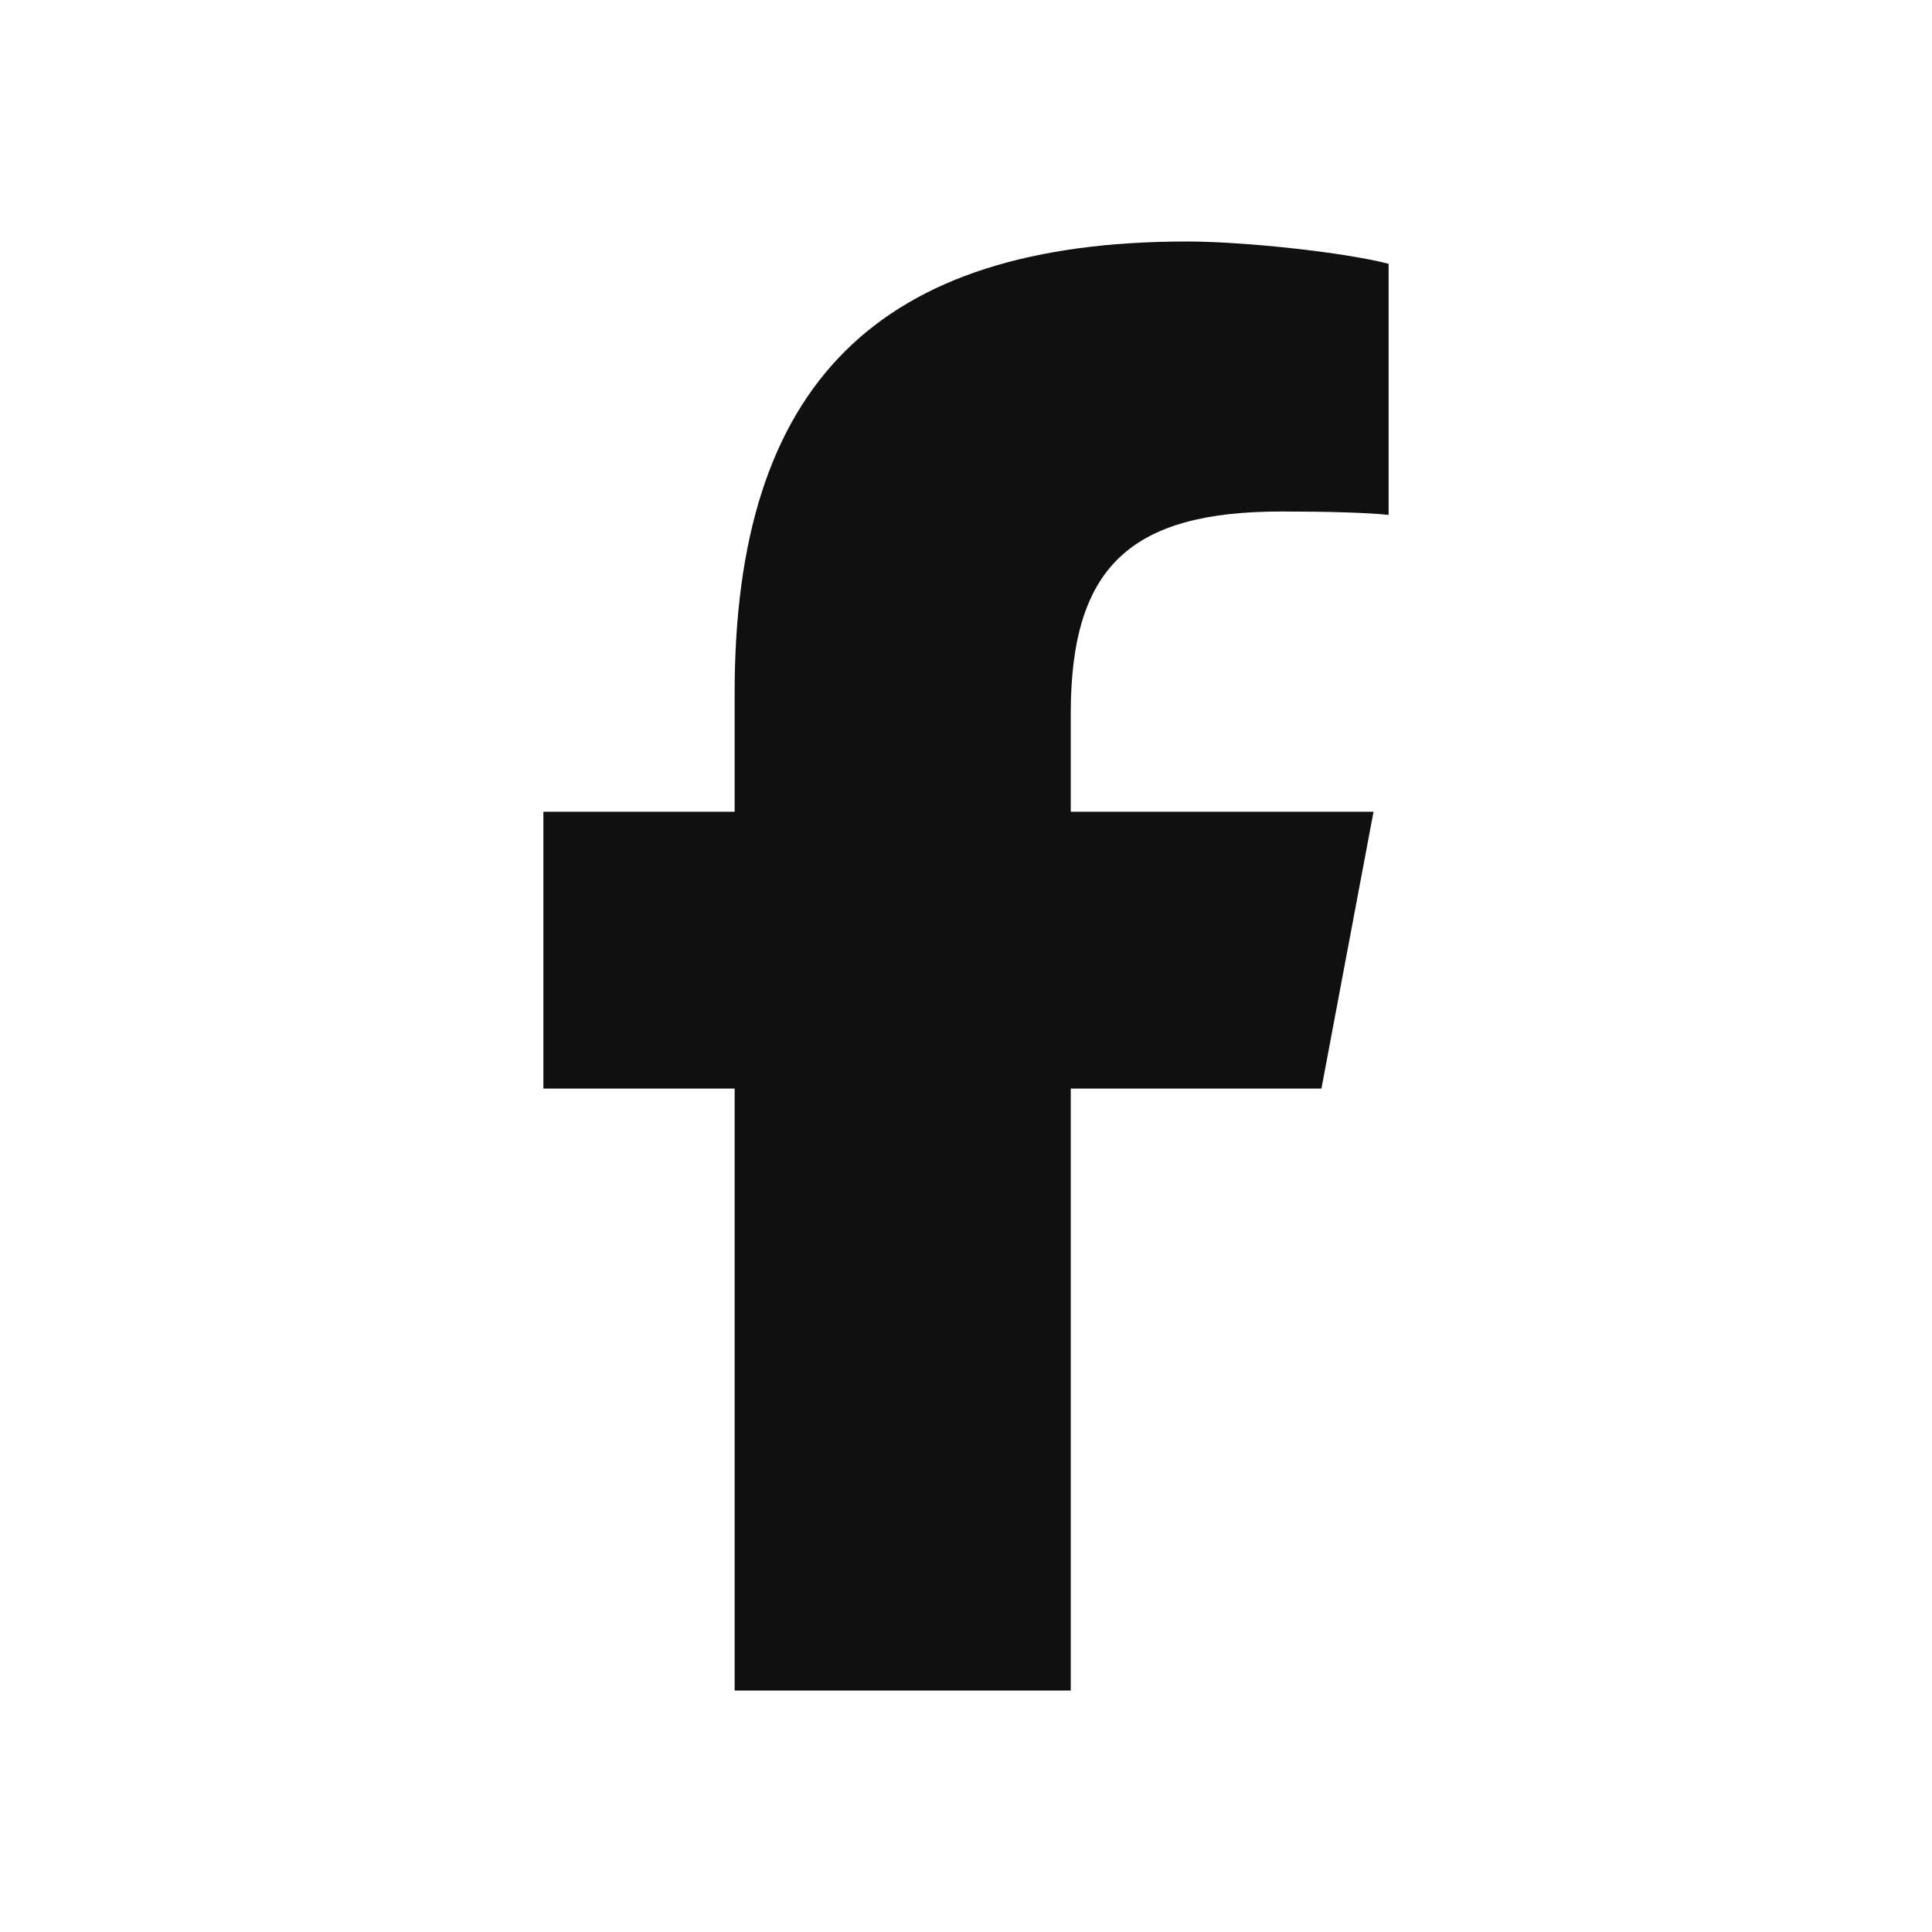
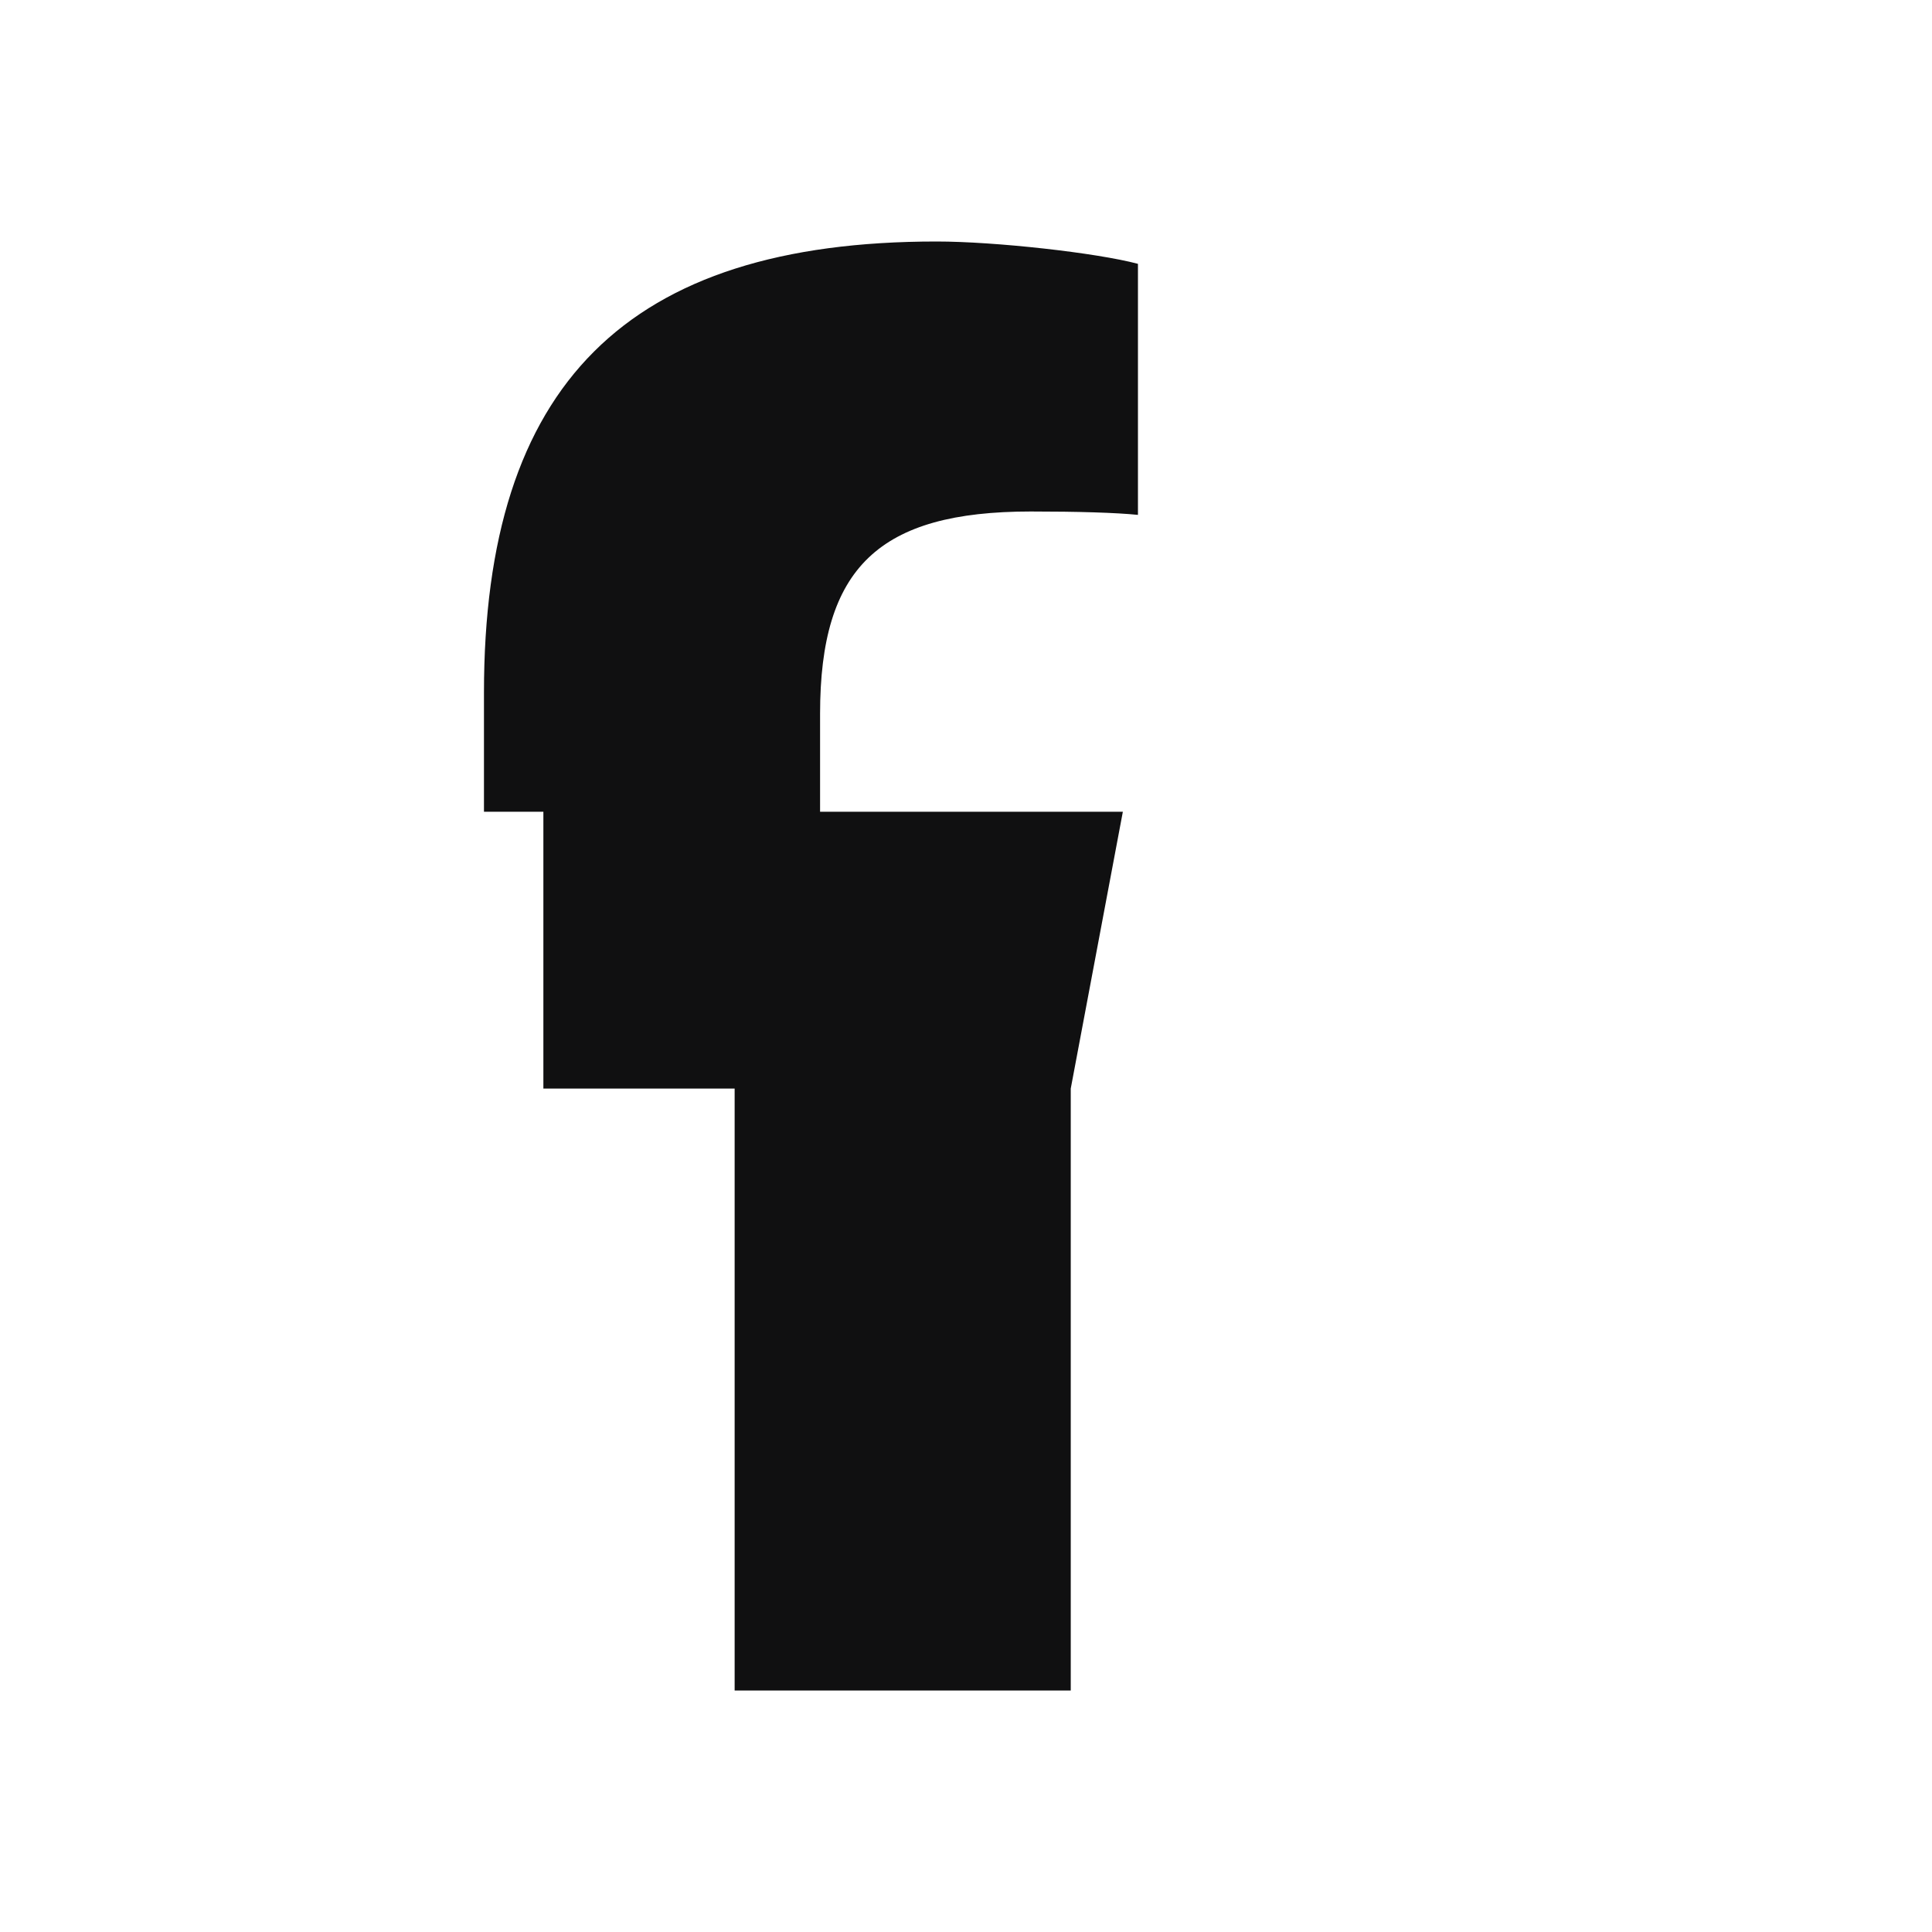
<svg xmlns="http://www.w3.org/2000/svg" width="32" height="32" fill="none">
-   <path fill="#101011" d="M12.168 18.03V28h5.567v-9.97h4.152l.863-4.585h-5.015v-1.622c0-2.423.974-3.351 3.49-3.351.781 0 1.41.019 1.775.056V4.37c-.686-.183-2.366-.37-3.336-.37-5.13 0-7.496 2.367-7.496 7.472v1.973H9v4.585h3.168Z" />
+   <path fill="#101011" d="M12.168 18.03V28h5.567v-9.97l.863-4.585h-5.015v-1.622c0-2.423.974-3.351 3.49-3.351.781 0 1.41.019 1.775.056V4.37c-.686-.183-2.366-.37-3.336-.37-5.13 0-7.496 2.367-7.496 7.472v1.973H9v4.585h3.168Z" />
</svg>